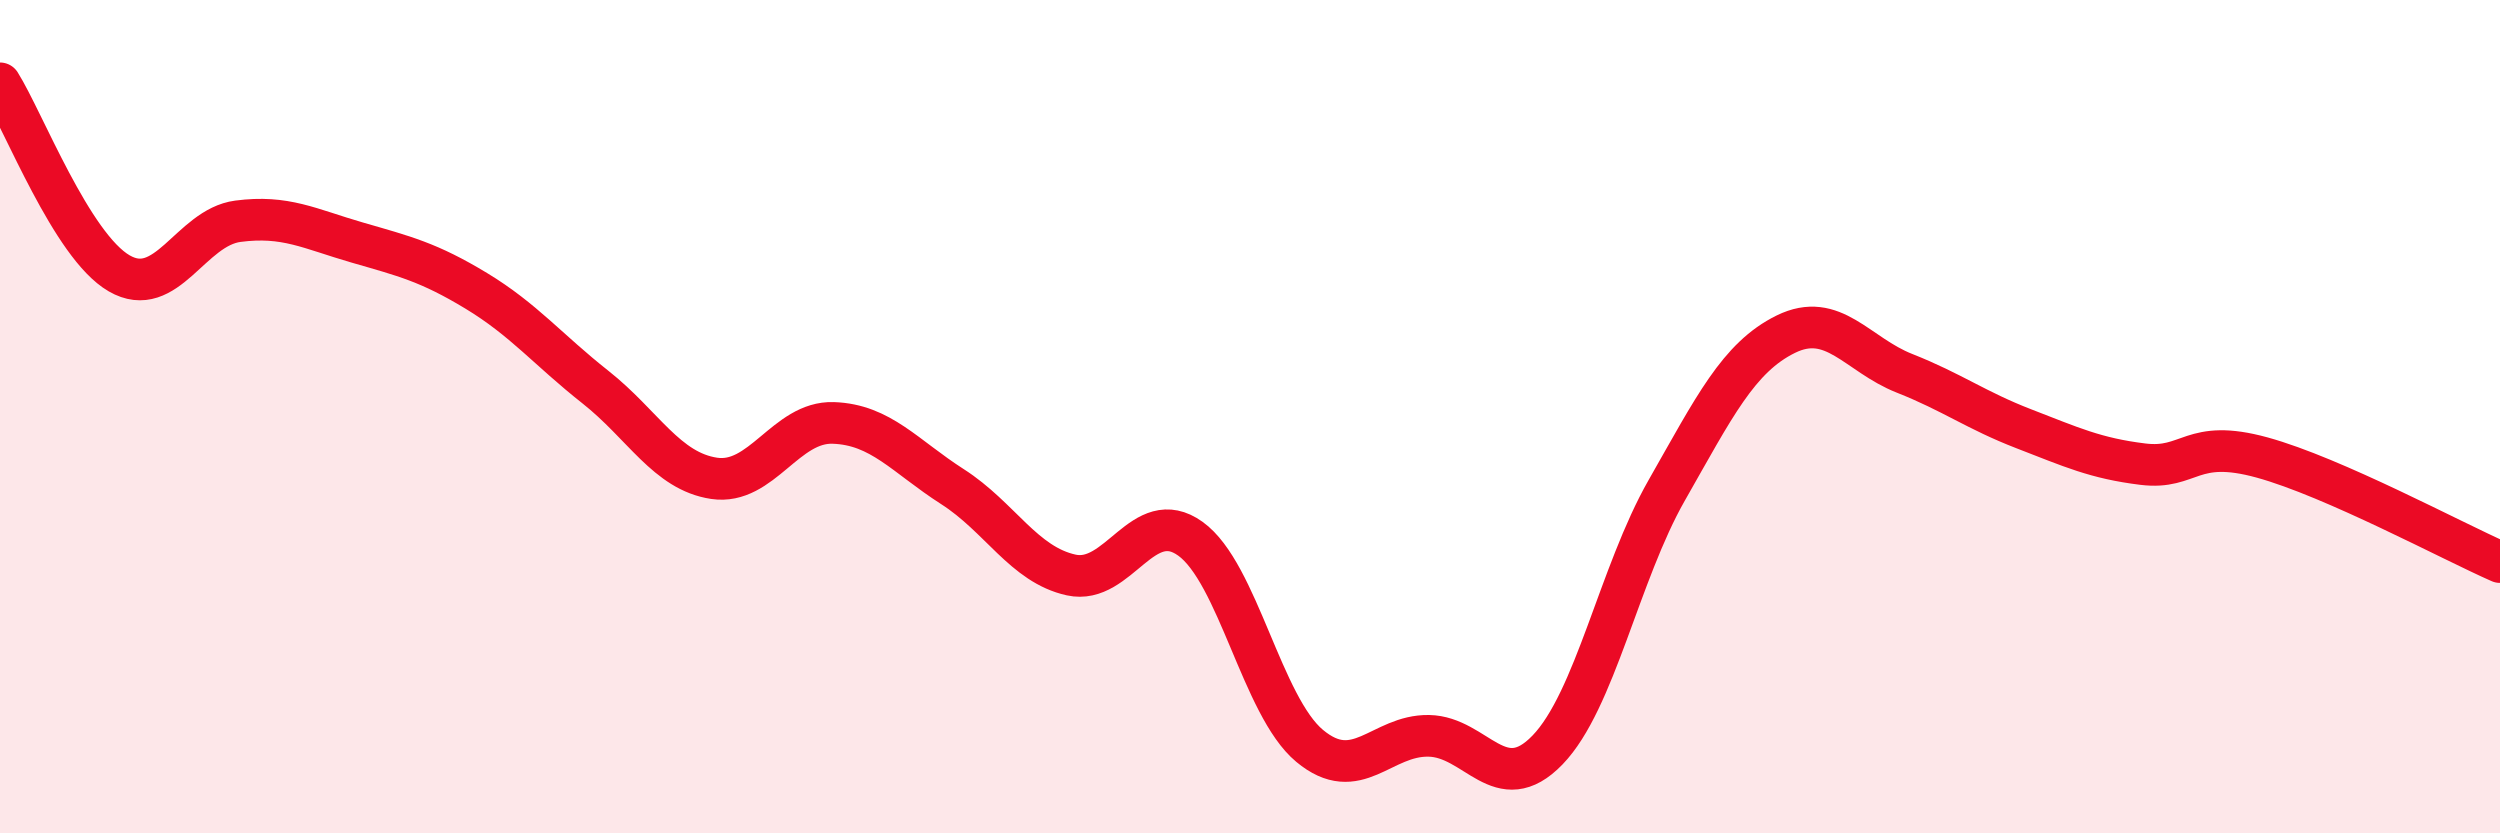
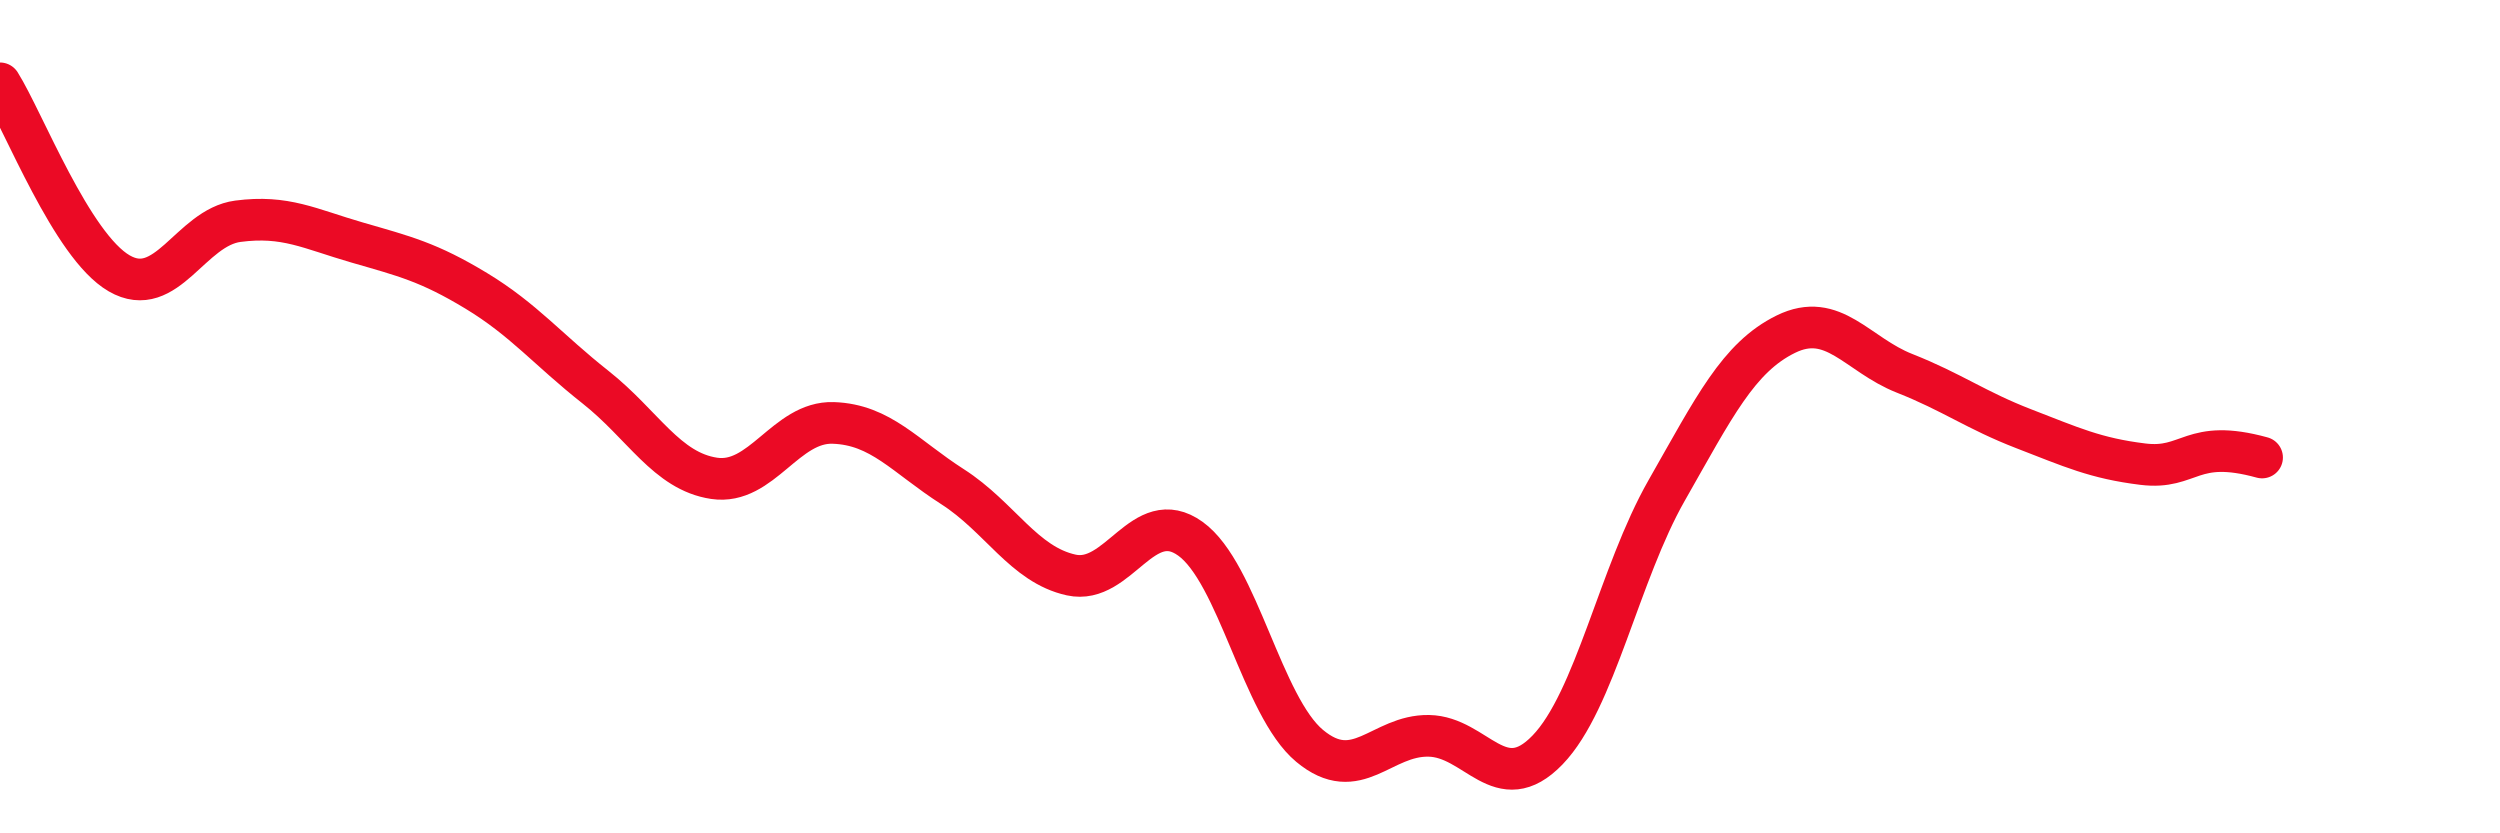
<svg xmlns="http://www.w3.org/2000/svg" width="60" height="20" viewBox="0 0 60 20">
-   <path d="M 0,2 C 0.57,2.91 1.72,5.9 2.86,6.56 C 4,7.22 4.57,5.46 5.71,5.31 C 6.85,5.16 7.43,5.49 8.57,5.82 C 9.71,6.15 10.29,6.29 11.43,6.98 C 12.57,7.67 13.15,8.39 14.29,9.29 C 15.43,10.19 16,11.31 17.14,11.48 C 18.28,11.65 18.86,10.11 20,10.15 C 21.14,10.19 21.72,10.95 22.86,11.68 C 24,12.41 24.57,13.55 25.71,13.8 C 26.85,14.05 27.43,12.11 28.57,12.93 C 29.71,13.75 30.29,16.95 31.43,17.9 C 32.57,18.85 33.15,17.64 34.29,17.66 C 35.43,17.68 36,19.18 37.14,18 C 38.28,16.82 38.86,13.77 40,11.77 C 41.14,9.77 41.72,8.58 42.86,8.02 C 44,7.46 44.57,8.51 45.71,8.96 C 46.85,9.41 47.43,9.85 48.57,10.29 C 49.71,10.73 50.29,11 51.43,11.14 C 52.57,11.28 52.58,10.51 54.29,10.98 C 56,11.45 58.86,12.99 60,13.49L60 20L0 20Z" fill="#EB0A25" opacity="0.1" stroke-linecap="round" stroke-linejoin="round" />
-   <path d="M 0,2 C 0.57,2.91 1.72,5.9 2.86,6.56 C 4,7.22 4.57,5.46 5.71,5.31 C 6.85,5.16 7.43,5.49 8.57,5.82 C 9.71,6.15 10.29,6.29 11.43,6.98 C 12.57,7.67 13.15,8.39 14.29,9.29 C 15.43,10.19 16,11.31 17.14,11.48 C 18.28,11.65 18.86,10.11 20,10.15 C 21.14,10.19 21.72,10.95 22.86,11.68 C 24,12.41 24.57,13.55 25.71,13.8 C 26.85,14.05 27.43,12.11 28.57,12.93 C 29.71,13.75 30.29,16.95 31.43,17.9 C 32.57,18.85 33.15,17.64 34.29,17.66 C 35.43,17.68 36,19.18 37.14,18 C 38.28,16.82 38.86,13.77 40,11.77 C 41.14,9.77 41.72,8.58 42.86,8.02 C 44,7.46 44.57,8.51 45.71,8.96 C 46.85,9.41 47.43,9.85 48.57,10.29 C 49.71,10.73 50.29,11 51.43,11.14 C 52.57,11.28 52.58,10.51 54.29,10.98 C 56,11.45 58.86,12.99 60,13.49" stroke="#EB0A25" stroke-width="1" fill="none" stroke-linecap="round" stroke-linejoin="round" />
+   <path d="M 0,2 C 0.57,2.91 1.72,5.9 2.86,6.56 C 4,7.22 4.57,5.46 5.71,5.31 C 6.85,5.16 7.43,5.49 8.57,5.82 C 9.71,6.15 10.29,6.29 11.43,6.98 C 12.57,7.67 13.15,8.39 14.29,9.29 C 15.43,10.19 16,11.31 17.14,11.48 C 18.28,11.65 18.86,10.11 20,10.15 C 21.14,10.19 21.72,10.95 22.86,11.68 C 24,12.41 24.57,13.55 25.71,13.8 C 26.85,14.05 27.43,12.11 28.57,12.93 C 29.71,13.75 30.29,16.95 31.43,17.9 C 32.57,18.85 33.15,17.64 34.29,17.66 C 35.43,17.68 36,19.18 37.14,18 C 38.28,16.82 38.86,13.77 40,11.77 C 41.14,9.77 41.72,8.58 42.86,8.02 C 44,7.46 44.57,8.51 45.71,8.96 C 46.85,9.41 47.43,9.85 48.57,10.29 C 49.71,10.73 50.29,11 51.43,11.14 C 52.57,11.28 52.58,10.51 54.29,10.98 " stroke="#EB0A25" stroke-width="1" fill="none" stroke-linecap="round" stroke-linejoin="round" />
</svg>